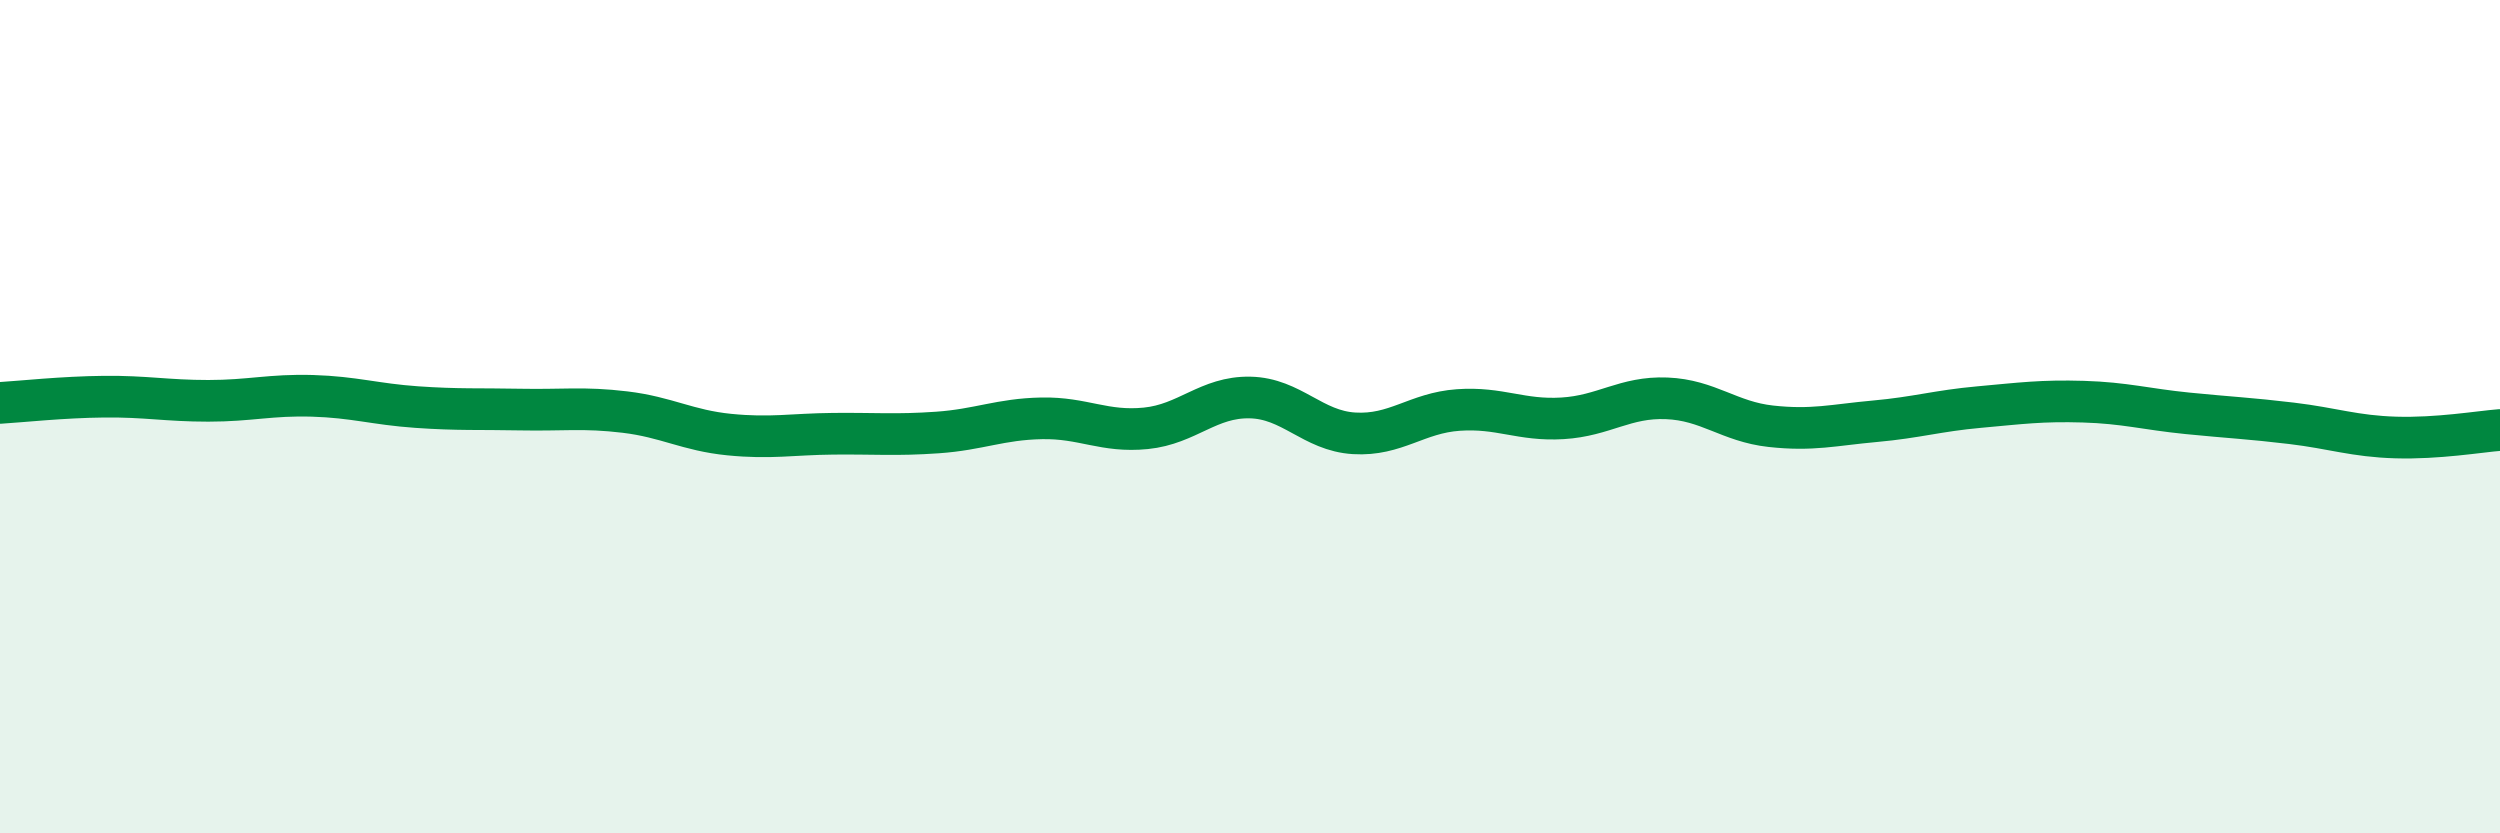
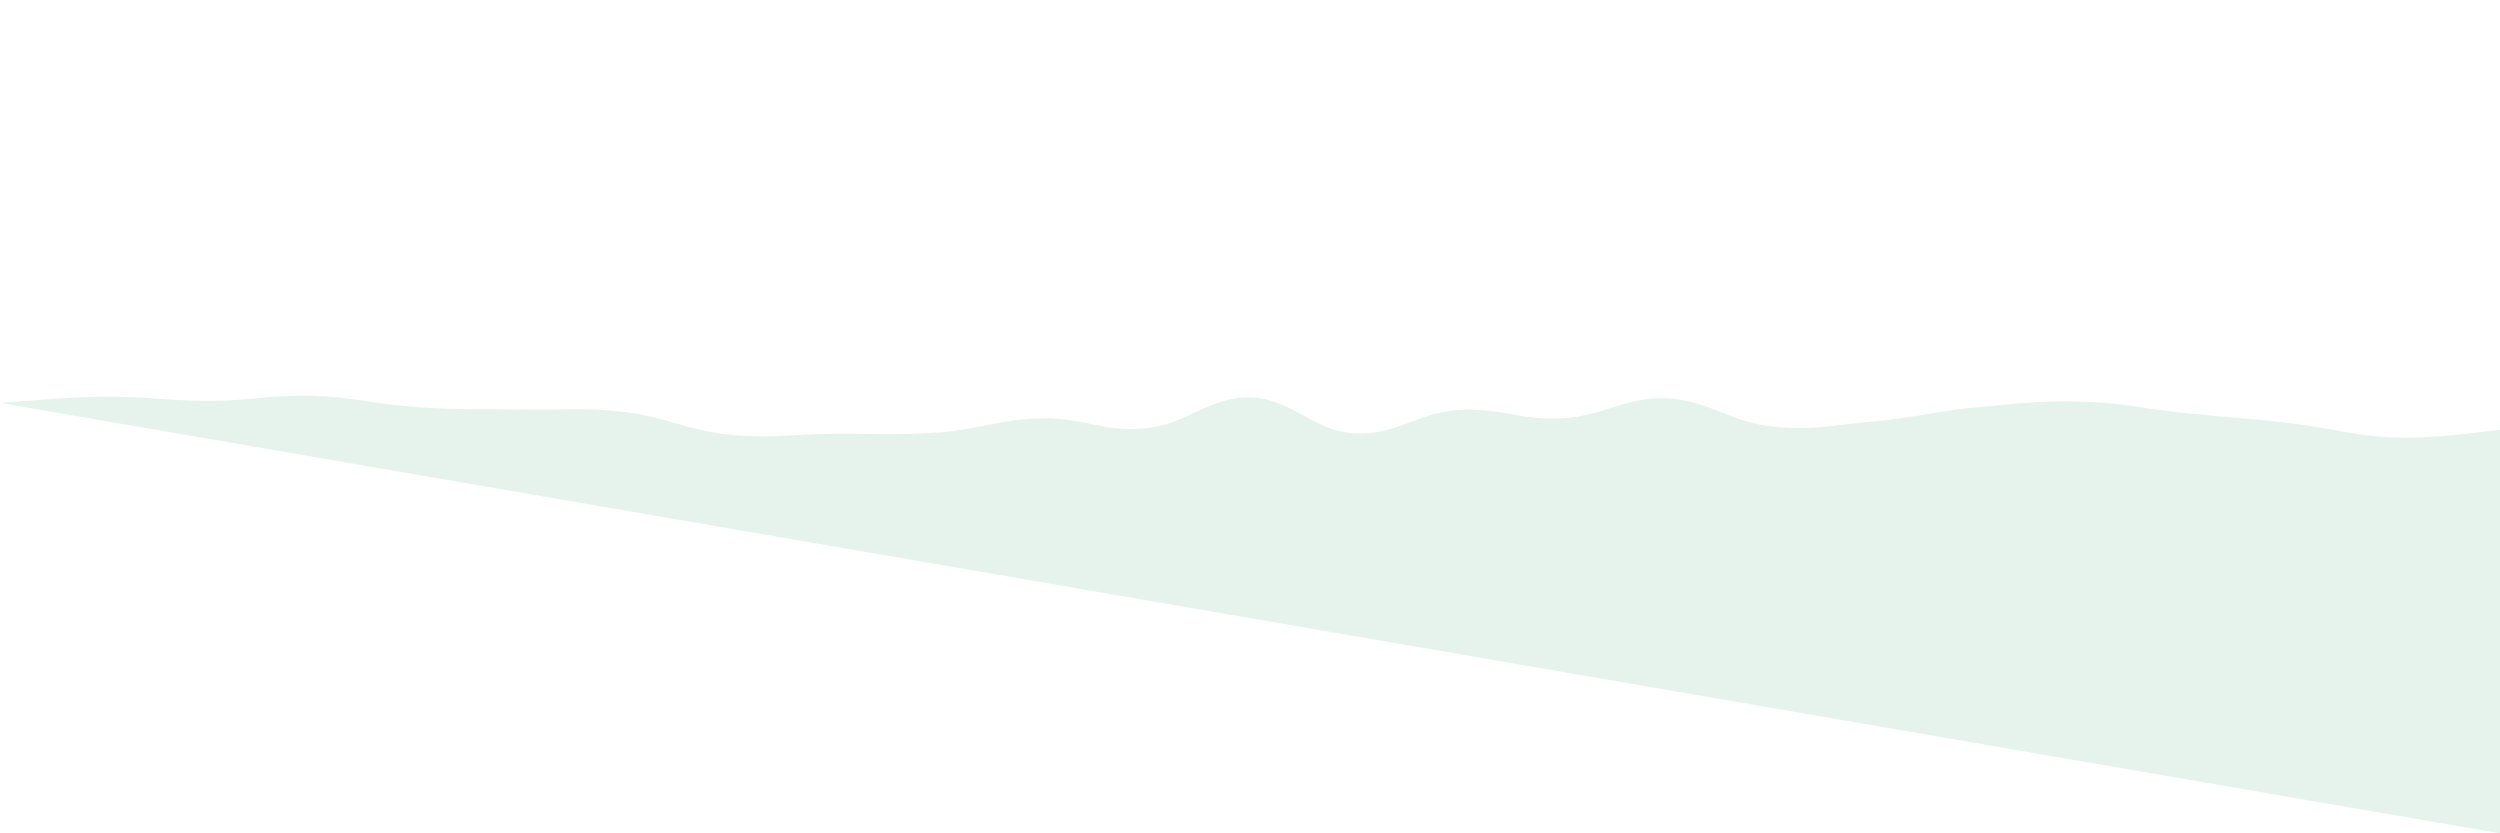
<svg xmlns="http://www.w3.org/2000/svg" width="60" height="20" viewBox="0 0 60 20">
-   <path d="M 0,9.67 C 0.5,9.64 1.5,9.53 2.5,9.52 C 3.5,9.51 4,9.62 5,9.62 C 6,9.62 6.5,9.47 7.5,9.5 C 8.5,9.53 9,9.7 10,9.77 C 11,9.84 11.5,9.81 12.5,9.83 C 13.5,9.85 14,9.77 15,9.89 C 16,10.01 16.5,10.33 17.5,10.43 C 18.5,10.53 19,10.42 20,10.41 C 21,10.4 21.5,10.45 22.5,10.38 C 23.5,10.31 24,10.06 25,10.04 C 26,10.02 26.5,10.38 27.5,10.28 C 28.5,10.18 29,9.52 30,9.54 C 31,9.56 31.5,10.34 32.5,10.4 C 33.5,10.46 34,9.91 35,9.84 C 36,9.77 36.5,10.1 37.5,10.04 C 38.5,9.98 39,9.52 40,9.56 C 41,9.6 41.5,10.12 42.5,10.23 C 43.5,10.34 44,10.2 45,10.11 C 46,10.02 46.5,9.86 47.5,9.77 C 48.5,9.68 49,9.61 50,9.64 C 51,9.67 51.5,9.82 52.5,9.92 C 53.5,10.02 54,10.04 55,10.16 C 56,10.28 56.5,10.47 57.5,10.5 C 58.5,10.53 59.5,10.36 60,10.32L60 20L0 20Z" fill="#008740" opacity="0.1" stroke-linecap="round" stroke-linejoin="round" />
-   <path d="M 0,9.67 C 0.5,9.64 1.5,9.53 2.5,9.52 C 3.5,9.51 4,9.62 5,9.62 C 6,9.62 6.5,9.47 7.5,9.5 C 8.5,9.53 9,9.7 10,9.77 C 11,9.84 11.5,9.81 12.5,9.83 C 13.5,9.85 14,9.77 15,9.89 C 16,10.01 16.5,10.33 17.5,10.43 C 18.5,10.53 19,10.42 20,10.41 C 21,10.4 21.5,10.45 22.5,10.38 C 23.5,10.31 24,10.06 25,10.04 C 26,10.02 26.5,10.38 27.5,10.28 C 28.5,10.18 29,9.52 30,9.54 C 31,9.56 31.5,10.34 32.5,10.4 C 33.5,10.46 34,9.91 35,9.84 C 36,9.77 36.5,10.1 37.5,10.04 C 38.5,9.98 39,9.52 40,9.56 C 41,9.6 41.5,10.12 42.5,10.23 C 43.5,10.34 44,10.2 45,10.11 C 46,10.02 46.5,9.86 47.5,9.77 C 48.5,9.68 49,9.61 50,9.64 C 51,9.67 51.5,9.82 52.5,9.92 C 53.5,10.02 54,10.04 55,10.16 C 56,10.28 56.5,10.47 57.5,10.5 C 58.5,10.53 59.5,10.36 60,10.32" stroke="#008740" stroke-width="1" fill="none" stroke-linecap="round" stroke-linejoin="round" />
+   <path d="M 0,9.67 C 0.5,9.64 1.5,9.53 2.5,9.52 C 3.5,9.51 4,9.62 5,9.62 C 6,9.62 6.5,9.47 7.5,9.5 C 8.5,9.53 9,9.7 10,9.77 C 11,9.84 11.5,9.81 12.5,9.83 C 13.5,9.85 14,9.77 15,9.89 C 16,10.01 16.5,10.33 17.5,10.43 C 18.5,10.53 19,10.42 20,10.41 C 21,10.4 21.5,10.45 22.5,10.38 C 23.5,10.31 24,10.06 25,10.04 C 26,10.02 26.5,10.38 27.5,10.28 C 28.5,10.18 29,9.52 30,9.54 C 31,9.56 31.5,10.34 32.5,10.4 C 33.5,10.46 34,9.91 35,9.84 C 36,9.77 36.5,10.1 37.5,10.04 C 38.5,9.98 39,9.52 40,9.56 C 41,9.6 41.5,10.12 42.5,10.23 C 43.5,10.34 44,10.2 45,10.11 C 46,10.02 46.5,9.86 47.5,9.77 C 48.5,9.68 49,9.61 50,9.64 C 51,9.67 51.5,9.82 52.5,9.92 C 53.5,10.02 54,10.04 55,10.16 C 56,10.28 56.5,10.47 57.5,10.5 C 58.5,10.53 59.5,10.36 60,10.32L60 20Z" fill="#008740" opacity="0.1" stroke-linecap="round" stroke-linejoin="round" />
</svg>